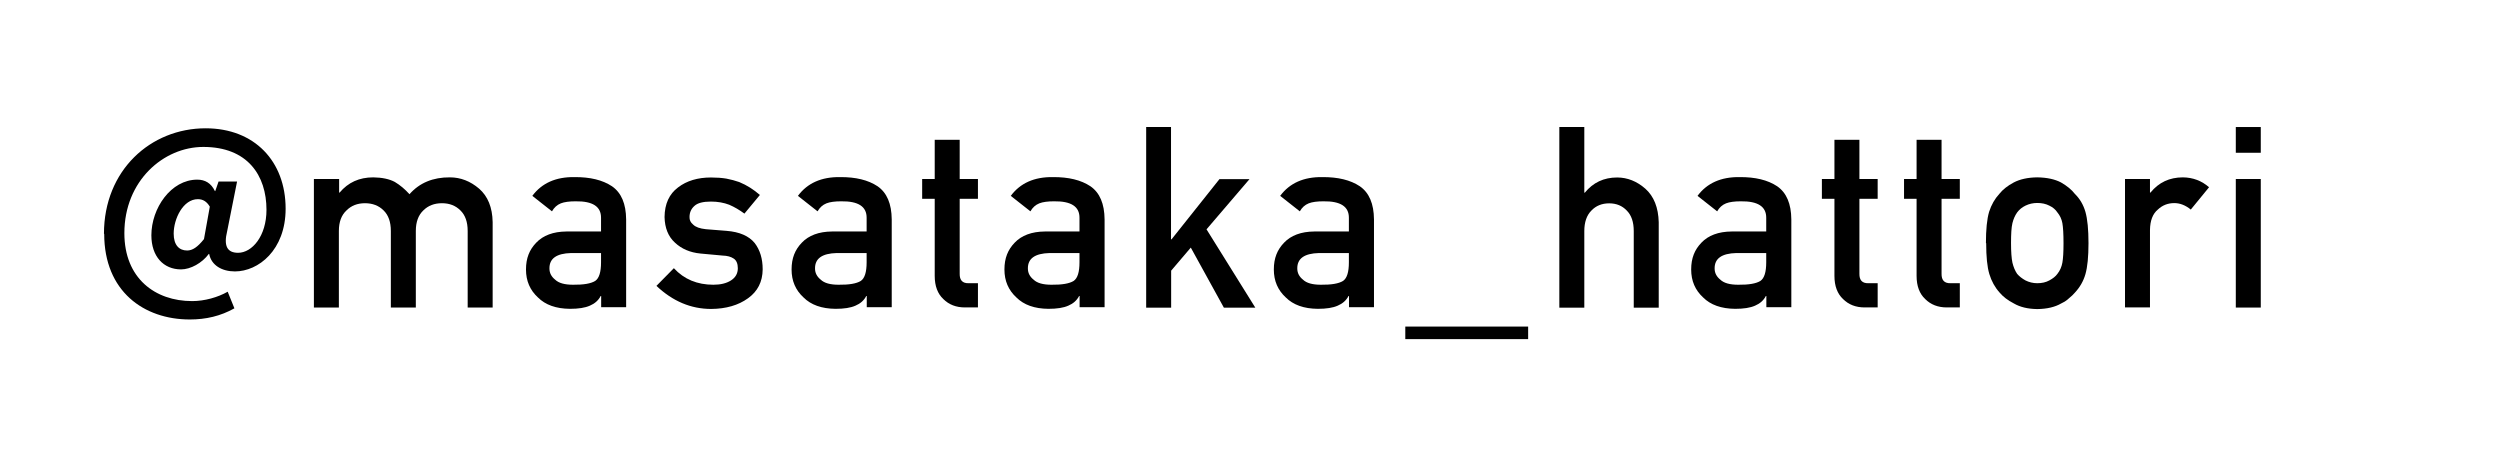
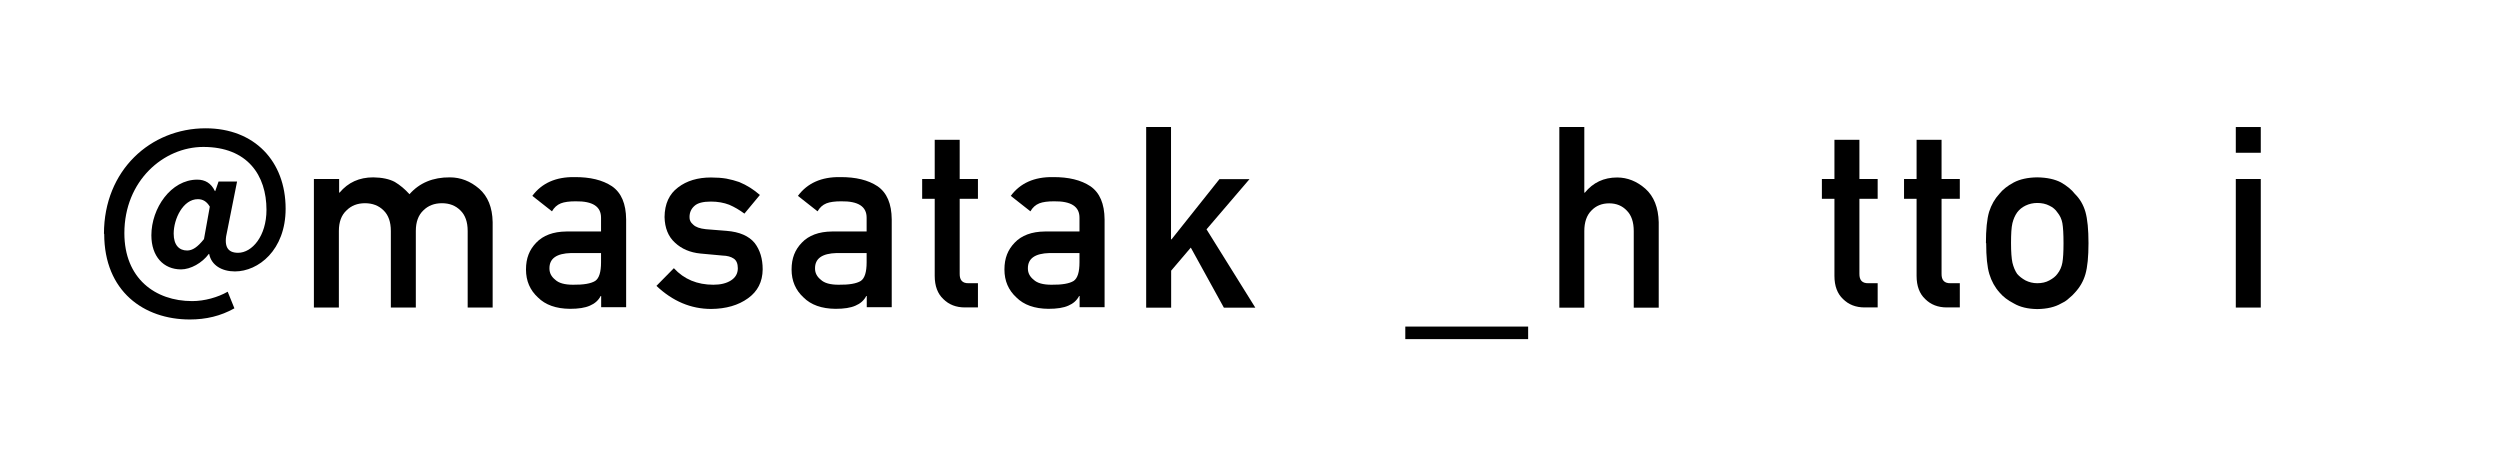
<svg xmlns="http://www.w3.org/2000/svg" id="_レイヤー_2のコピー" data-name="レイヤー 2のコピー" viewBox="0 0 197.2 35.5">
  <path d="M8.2,18.44c0-5.01,3.68-8.32,8.02-8.32,3.86,0,6.31,2.61,6.31,6.34,0,3.28-2.16,4.95-4,4.95-1.02,0-1.86-.48-2.03-1.38h-.03c-.53.72-1.44,1.22-2.19,1.22-1.38,0-2.34-1.02-2.34-2.69,0-2.13,1.54-4.39,3.62-4.39.61,0,1.09.27,1.39.9h.03l.26-.75h1.46l-.78,3.91c-.29,1.17,0,1.71.86,1.71,1.1,0,2.24-1.31,2.24-3.39,0-2.71-1.49-4.96-4.98-4.96-3.14,0-6.23,2.67-6.23,6.8,0,3.57,2.43,5.36,5.35,5.36.98,0,2.03-.3,2.8-.74l.53,1.31c-1.09.61-2.24.88-3.52.88-3.62,0-6.75-2.22-6.75-6.75ZM16.09,18.86l.46-2.56c-.24-.4-.54-.59-.94-.59-1.17,0-1.91,1.55-1.91,2.72,0,.9.43,1.33,1.06,1.33.42,0,.82-.26,1.33-.9Z" />
  <path d="M24.78,14.12h1.97v1.07h.04c.67-.8,1.55-1.2,2.65-1.2.7.01,1.27.13,1.7.36.42.25.81.58,1.16.97.79-.9,1.86-1.34,3.19-1.33.84,0,1.61.3,2.3.89.69.6,1.05,1.48,1.07,2.64v6.74h-1.97v-6.04c0-.71-.19-1.25-.57-1.62-.38-.38-.86-.57-1.46-.57s-1.09.19-1.47.57c-.39.37-.59.91-.59,1.62v6.04h-1.97v-6.04c0-.71-.19-1.25-.57-1.62-.38-.38-.87-.57-1.47-.57s-1.08.19-1.46.57c-.4.37-.6.91-.6,1.62v6.04h-1.97v-10.14Z" />
  <path d="M47.42,23.35h-.04c-.18.35-.47.6-.85.76-.38.17-.9.25-1.57.25-1.1-.01-1.94-.31-2.53-.9-.62-.57-.94-1.3-.94-2.2s.27-1.56.81-2.12c.54-.57,1.34-.87,2.38-.88h2.73v-1.07c.01-.9-.66-1.33-2.01-1.31-.49,0-.88.05-1.16.16-.3.12-.53.33-.7.63l-1.55-1.22c.75-1.01,1.86-1.5,3.32-1.48,1.24-.01,2.22.23,2.96.72.74.51,1.11,1.38,1.12,2.62v6.92h-1.97v-.9ZM47.42,19.96h-2.37c-1.15.03-1.72.43-1.71,1.22,0,.35.15.64.45.88.28.27.75.4,1.41.4.83.01,1.41-.09,1.75-.3.31-.21.46-.7.46-1.47v-.73Z" />
  <path d="M53.16,21.16c.8.87,1.84,1.3,3.11,1.3.57,0,1.03-.11,1.39-.34s.54-.55.54-.96c0-.36-.11-.62-.32-.76-.22-.15-.51-.23-.88-.24l-1.74-.16c-.83-.08-1.5-.37-2.02-.86-.53-.48-.8-1.16-.82-2.02.01-1.04.37-1.82,1.07-2.34.68-.52,1.55-.78,2.59-.78.46,0,.86.03,1.22.09.36.07.7.16,1.01.27.61.25,1.15.6,1.63,1.02l-1.22,1.47c-.38-.28-.78-.52-1.2-.7-.42-.16-.9-.25-1.44-.25-.62,0-1.05.11-1.3.34-.26.23-.39.52-.39.88-.01.23.08.43.29.6.19.19.52.31,1,.36l1.63.13c1.02.08,1.76.4,2.22.96.42.55.63,1.24.63,2.08-.01.98-.4,1.74-1.16,2.28-.76.55-1.73.83-2.9.84-1.6,0-3.04-.61-4.32-1.82l1.38-1.4Z" />
  <path d="M68.37,23.35h-.04c-.18.35-.47.6-.85.76-.38.17-.9.25-1.57.25-1.1-.01-1.94-.31-2.53-.9-.62-.57-.94-1.3-.94-2.2s.27-1.56.81-2.12c.54-.57,1.34-.87,2.38-.88h2.73v-1.07c.01-.9-.66-1.33-2.01-1.31-.49,0-.88.05-1.16.16-.3.12-.53.33-.7.63l-1.55-1.22c.75-1.01,1.86-1.5,3.32-1.48,1.24-.01,2.22.23,2.96.72.74.51,1.11,1.38,1.12,2.62v6.92h-1.97v-.9ZM68.37,19.96h-2.37c-1.15.03-1.72.43-1.71,1.22,0,.35.15.64.45.88.28.27.75.4,1.41.4.83.01,1.41-.09,1.75-.3.31-.21.46-.7.46-1.47v-.73Z" />
  <path d="M73.73,11.03h1.97v3.09h1.44v1.56h-1.44v5.91c-.01.51.22.76.7.75h.74v1.91h-1.03c-.69,0-1.26-.22-1.7-.66-.45-.42-.68-1.03-.68-1.83v-6.08h-.99v-1.56h.99v-3.09Z" />
  <path d="M85.16,23.35h-.04c-.18.35-.47.6-.85.76-.38.17-.9.25-1.57.25-1.1-.01-1.94-.31-2.53-.9-.62-.57-.94-1.3-.94-2.2s.27-1.56.81-2.12c.54-.57,1.34-.87,2.38-.88h2.73v-1.07c.01-.9-.66-1.33-2.01-1.31-.49,0-.88.05-1.16.16-.3.12-.53.33-.7.63l-1.55-1.22c.75-1.01,1.86-1.5,3.32-1.48,1.24-.01,2.22.23,2.96.72.74.51,1.11,1.38,1.12,2.62v6.92h-1.97v-.9ZM85.16,19.96h-2.37c-1.15.03-1.72.43-1.71,1.22,0,.35.15.64.45.88.28.27.75.4,1.41.4.83.01,1.41-.09,1.75-.3.31-.21.46-.7.46-1.47v-.73Z" />
  <path d="M90.4,10.02h1.97v8.86h.04l3.78-4.75h2.37l-3.39,3.96,3.85,6.18h-2.48l-2.61-4.74-1.55,1.82v2.92h-1.97v-14.24Z" />
-   <path d="M106.41,23.35h-.04c-.18.35-.47.6-.85.76-.38.17-.9.25-1.57.25-1.1-.01-1.94-.31-2.53-.9-.62-.57-.94-1.3-.94-2.2s.27-1.56.81-2.12c.54-.57,1.34-.87,2.38-.88h2.73v-1.07c.01-.9-.66-1.33-2.01-1.31-.49,0-.88.05-1.16.16-.3.12-.53.33-.7.63l-1.55-1.22c.75-1.01,1.86-1.5,3.32-1.48,1.24-.01,2.22.23,2.96.72.74.51,1.11,1.38,1.12,2.62v6.92h-1.97v-.9ZM106.41,19.96h-2.37c-1.15.03-1.72.43-1.71,1.22,0,.35.15.64.45.88.28.27.75.4,1.41.4.83.01,1.41-.09,1.75-.3.31-.21.46-.7.46-1.47v-.73Z" />
  <path d="M110.85,25.76h9.69v.99h-9.69v-.99Z" />
  <path d="M123,10.02h1.97v5.18h.04c.65-.8,1.5-1.2,2.55-1.2.81,0,1.56.3,2.23.89.67.6,1.02,1.48,1.05,2.64v6.74h-1.97v-6.04c0-.71-.18-1.25-.55-1.62-.36-.38-.82-.57-1.39-.57s-1.04.19-1.4.57c-.37.37-.56.91-.56,1.62v6.04h-1.97v-14.24Z" />
-   <path d="M139.33,23.35h-.04c-.18.35-.47.6-.85.76-.38.17-.9.25-1.57.25-1.1-.01-1.94-.31-2.53-.9-.62-.57-.94-1.3-.94-2.2s.27-1.56.81-2.12c.54-.57,1.34-.87,2.38-.88h2.73v-1.07c.01-.9-.66-1.33-2.01-1.31-.49,0-.88.05-1.16.16-.3.12-.53.33-.7.63l-1.55-1.22c.75-1.01,1.86-1.5,3.32-1.48,1.24-.01,2.22.23,2.96.72.74.51,1.11,1.38,1.12,2.62v6.92h-1.97v-.9ZM139.33,19.96h-2.37c-1.15.03-1.72.43-1.71,1.22,0,.35.15.64.45.88.28.27.75.4,1.41.4.83.01,1.41-.09,1.75-.3.31-.21.46-.7.46-1.47v-.73Z" />
  <path d="M144.7,11.03h1.97v3.09h1.44v1.56h-1.44v5.91c-.01.51.22.76.7.75h.74v1.91h-1.03c-.69,0-1.26-.22-1.7-.66-.45-.42-.68-1.03-.68-1.83v-6.08h-.99v-1.56h.99v-3.09Z" />
  <path d="M151.18,11.03h1.97v3.09h1.44v1.56h-1.44v5.91c-.01.51.22.76.7.75h.74v1.91h-1.03c-.69,0-1.26-.22-1.7-.66-.45-.42-.68-1.03-.68-1.83v-6.08h-.99v-1.56h.99v-3.09Z" />
  <path d="M156.65,19.18c0-1.07.08-1.89.25-2.47.18-.56.45-1.03.81-1.42.27-.34.65-.64,1.14-.9.48-.25,1.09-.39,1.84-.4.78.01,1.4.15,1.88.4.47.27.84.57,1.1.91.39.38.67.86.83,1.42.16.57.24,1.39.24,2.46s-.08,1.88-.24,2.44c-.16.56-.44,1.04-.83,1.46-.13.15-.28.3-.46.44-.16.16-.38.3-.63.42-.48.28-1.11.43-1.88.44-.75-.01-1.36-.16-1.84-.44-.49-.25-.86-.54-1.13-.86-.37-.41-.64-.9-.81-1.46-.17-.56-.25-1.37-.25-2.44ZM162.77,19.19c0-.72-.03-1.25-.09-1.59-.06-.32-.19-.6-.39-.84-.15-.23-.36-.41-.64-.54-.27-.14-.59-.21-.95-.21-.33,0-.64.07-.93.21-.27.13-.49.31-.66.54-.17.24-.29.52-.37.84-.08.33-.11.86-.11,1.57s.04,1.22.11,1.55c.08.33.2.63.37.88.17.2.39.37.66.52.28.14.59.22.93.22.36,0,.68-.07.95-.22.28-.15.5-.32.64-.52.2-.25.33-.55.39-.88.06-.33.09-.84.09-1.53Z" />
-   <path d="M167.62,14.12h1.97v1.07h.04c.65-.8,1.5-1.2,2.56-1.2.79.01,1.48.27,2.06.78l-1.44,1.76c-.42-.34-.85-.51-1.3-.51-.51,0-.94.17-1.3.51-.4.33-.61.87-.62,1.61v6.11h-1.97v-10.14Z" />
  <path d="M176.36,10.02h1.97v2.03h-1.97v-2.03ZM176.36,14.12h1.97v10.14h-1.97v-10.14Z" />
</svg>